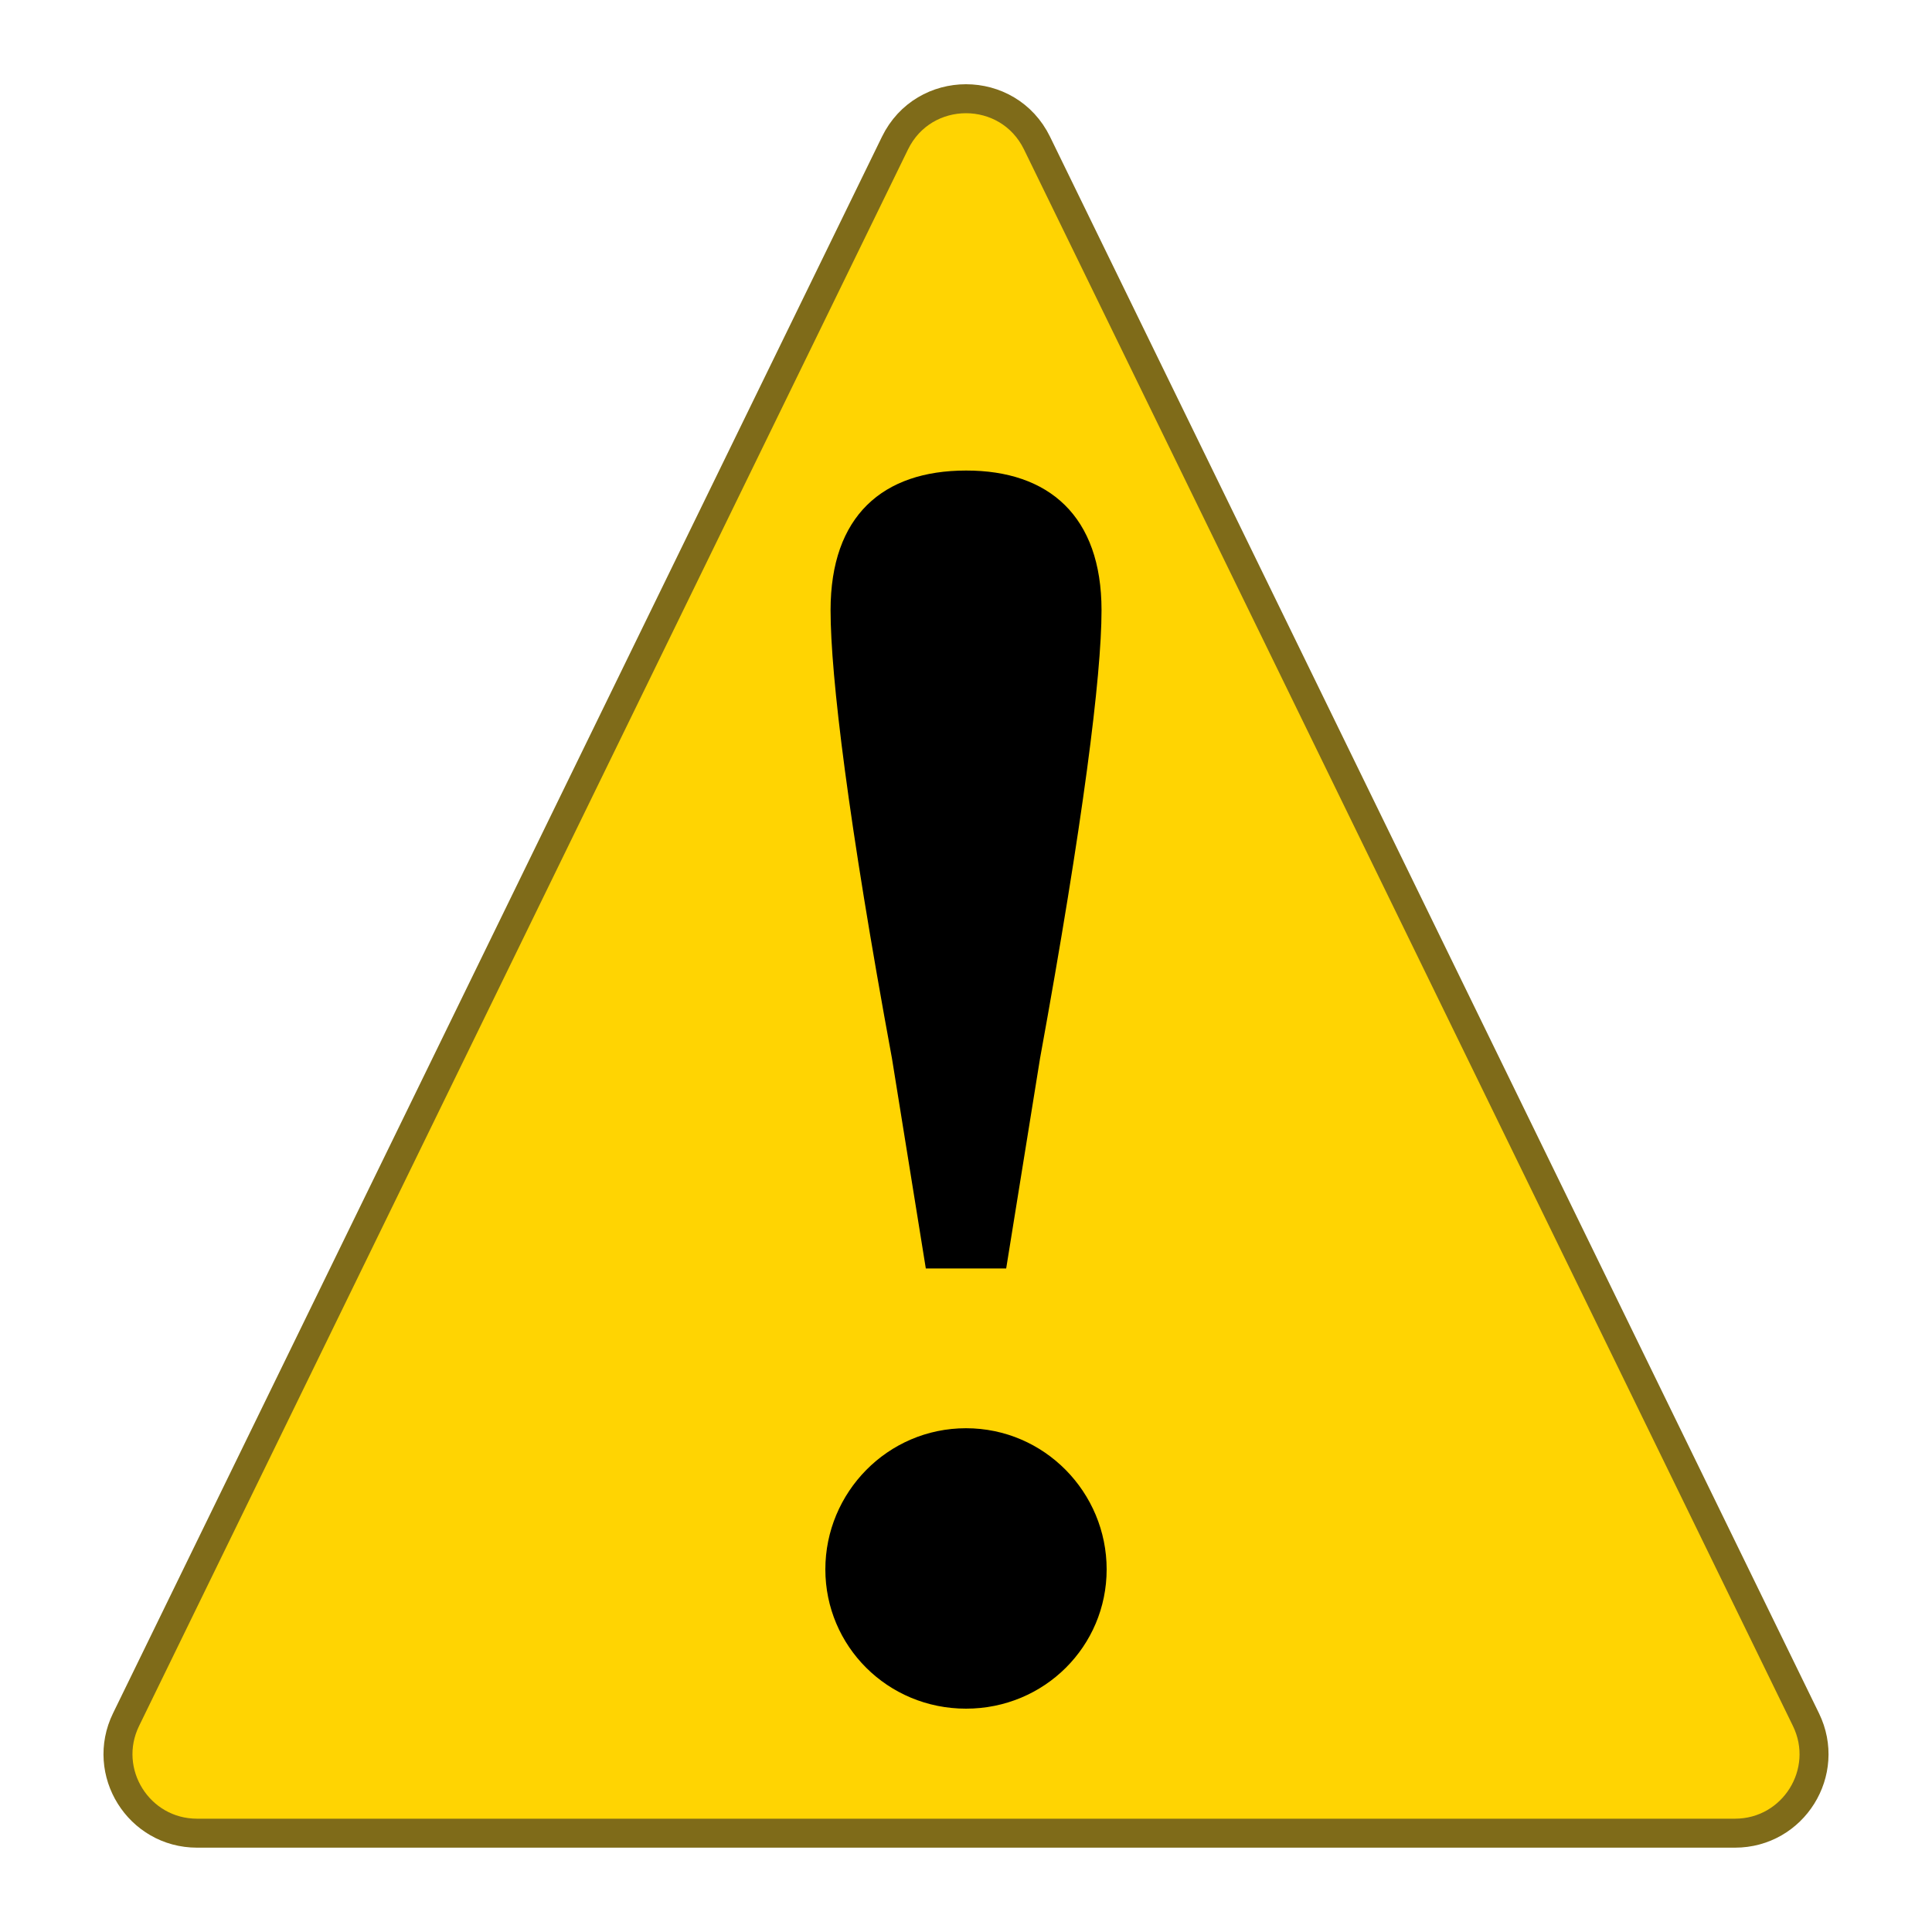
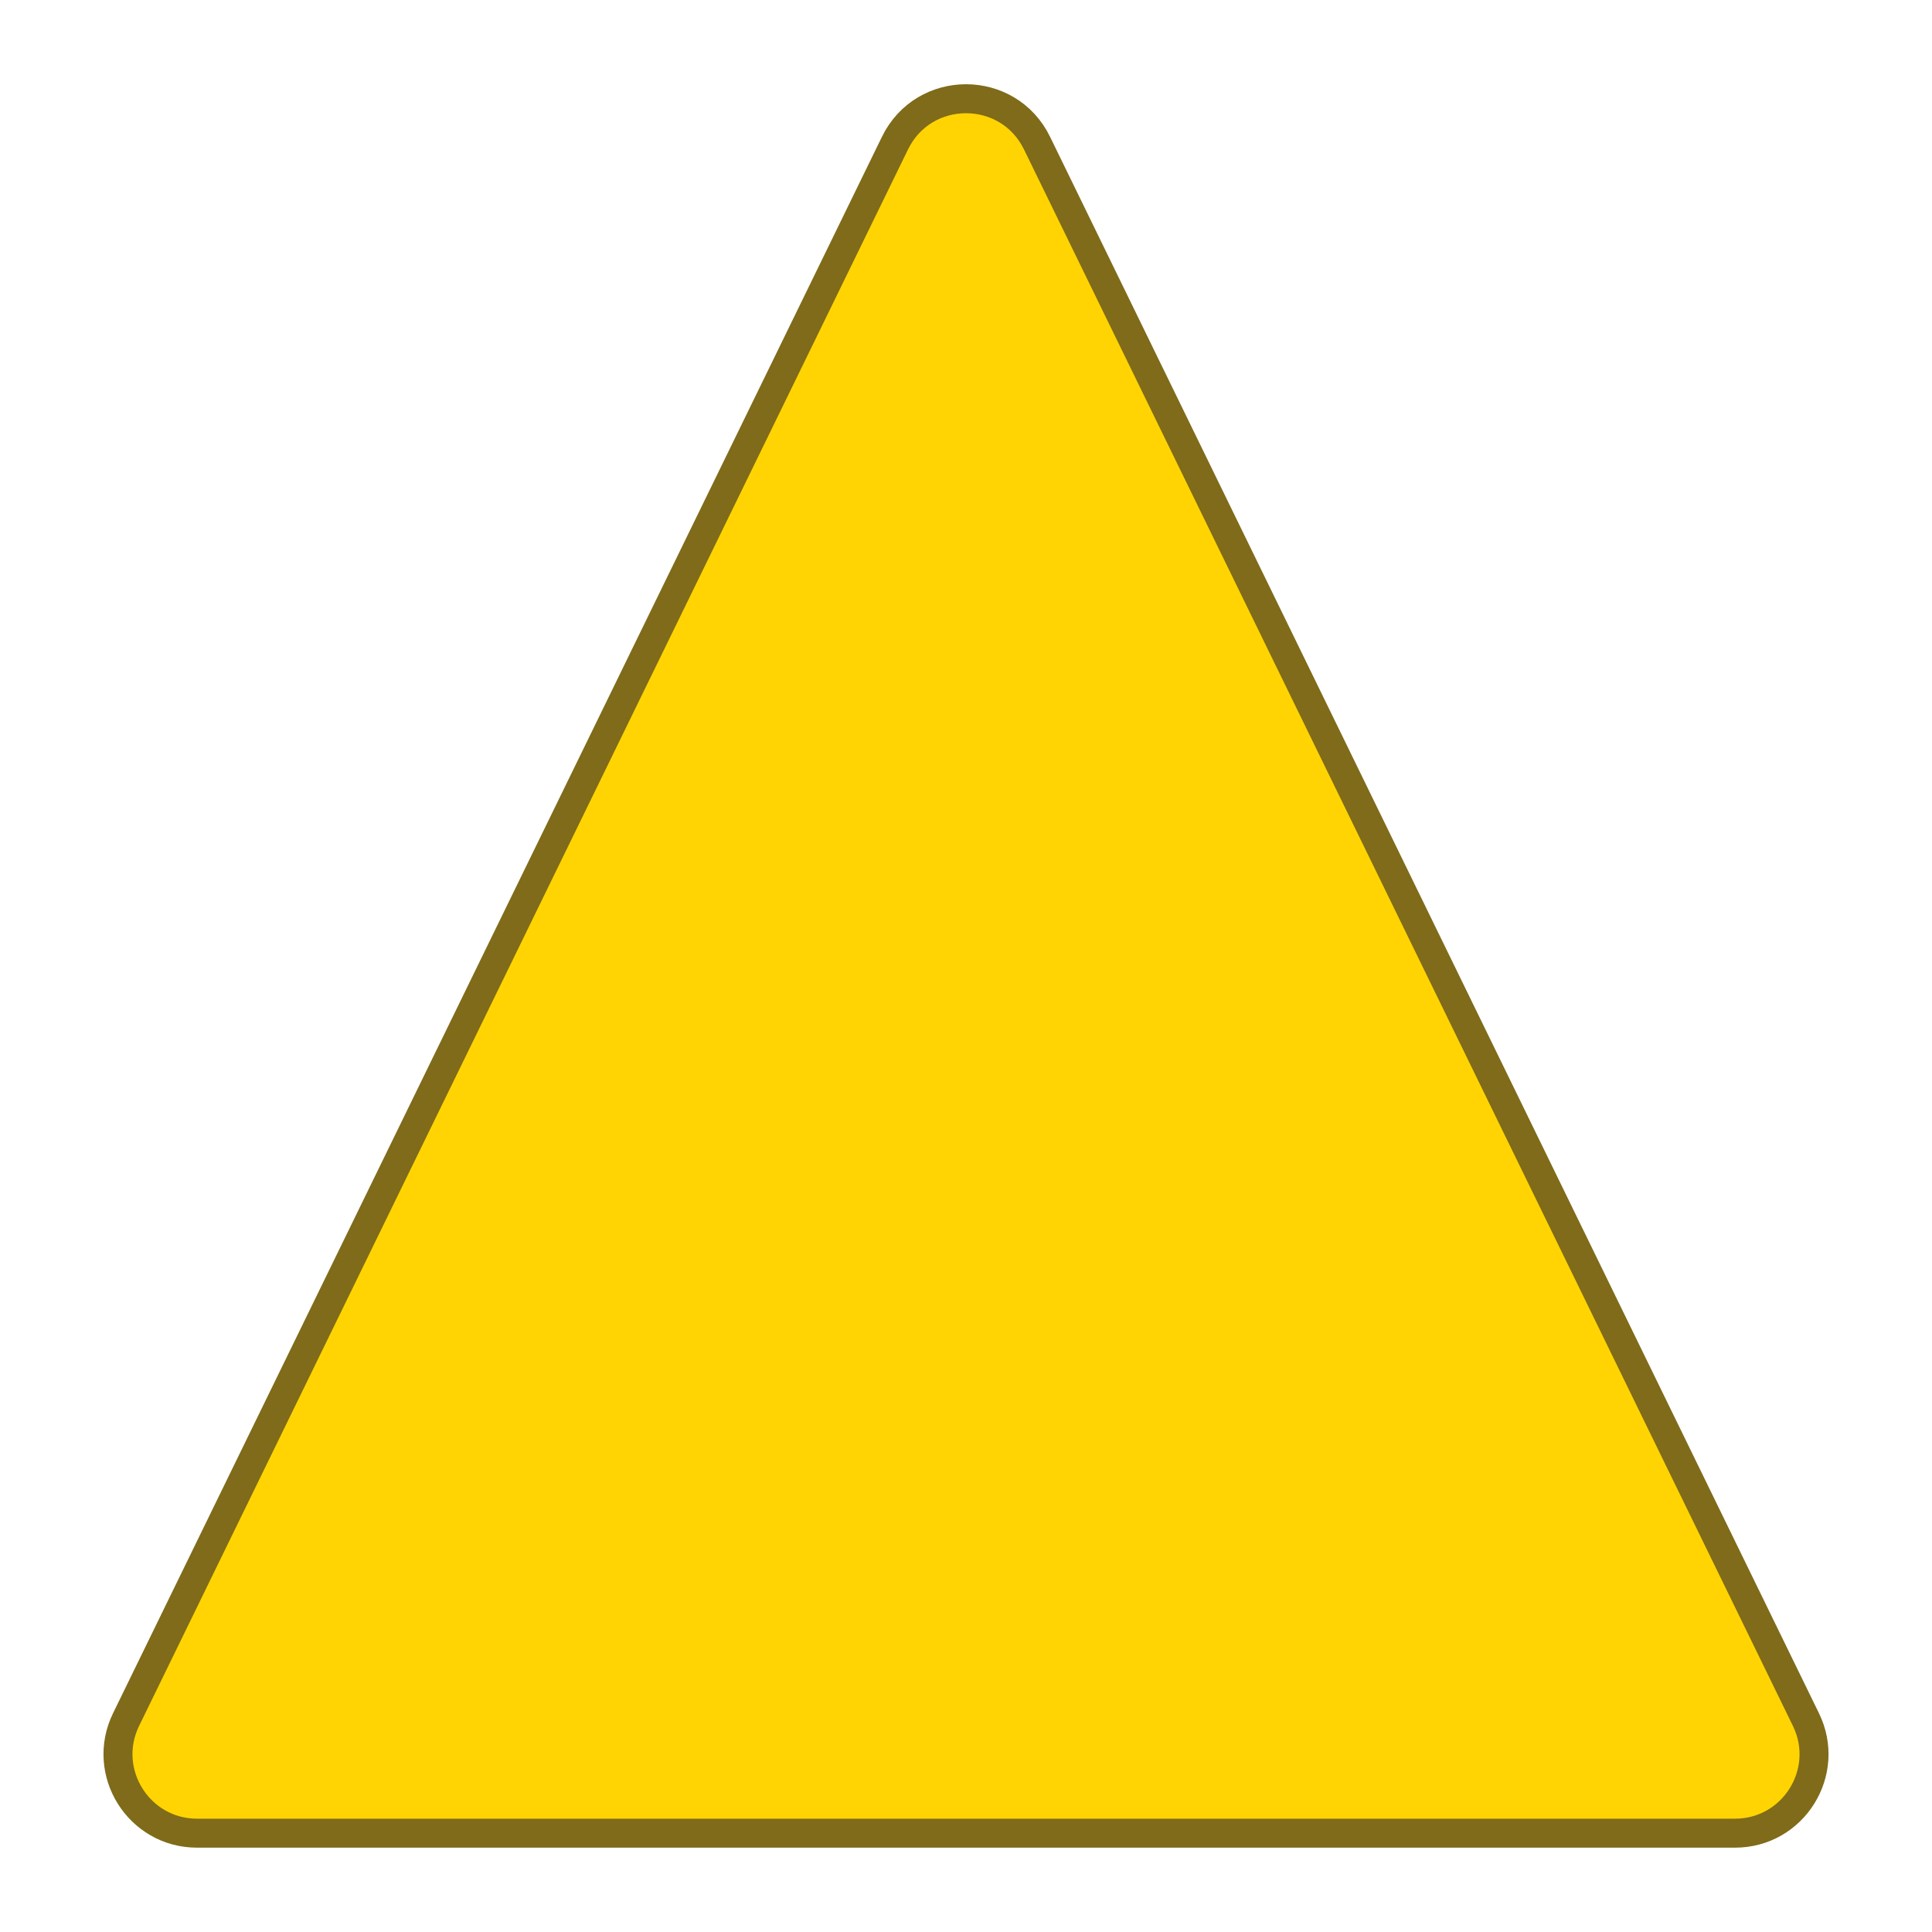
<svg xmlns="http://www.w3.org/2000/svg" version="1.1" id="Calque_1" x="0px" y="0px" viewBox="0 0 200 200" style="enable-background:new 0 0 200 200;" xml:space="preserve">
  <style type="text/css">
	.st0{fill:#FFD402;stroke:#7F6B19;stroke-width:3;stroke-miterlimit:10;}
</style>
  <path class="st0" d="M92.65,14.81l-79.6,163.2c-2.65,5.43,1.31,11.76,7.35,11.76H179.6c6.05,0,10-6.33,7.35-11.76l-79.6-163.2  C104.36,8.69,95.64,8.69,92.65,14.81z" />
  <g>
-     <path d="M85.44,162.46c0-7.95,6.43-14.61,14.56-14.61c8.13,0,14.56,6.66,14.56,14.61s-6.43,14.42-14.56,14.42   C91.87,176.88,85.44,170.4,85.44,162.46z M114.03,63.17c0,6.8-1.91,21.92-6.37,46.42l-3.5,21.72h-8.32l-3.5-21.72   c-4.53-24.56-6.36-39.61-6.36-46.42c0-9.76,5.4-14.46,14.03-14.46C108.56,48.7,114.03,53.41,114.03,63.17z" />
-   </g>
+     </g>
</svg>